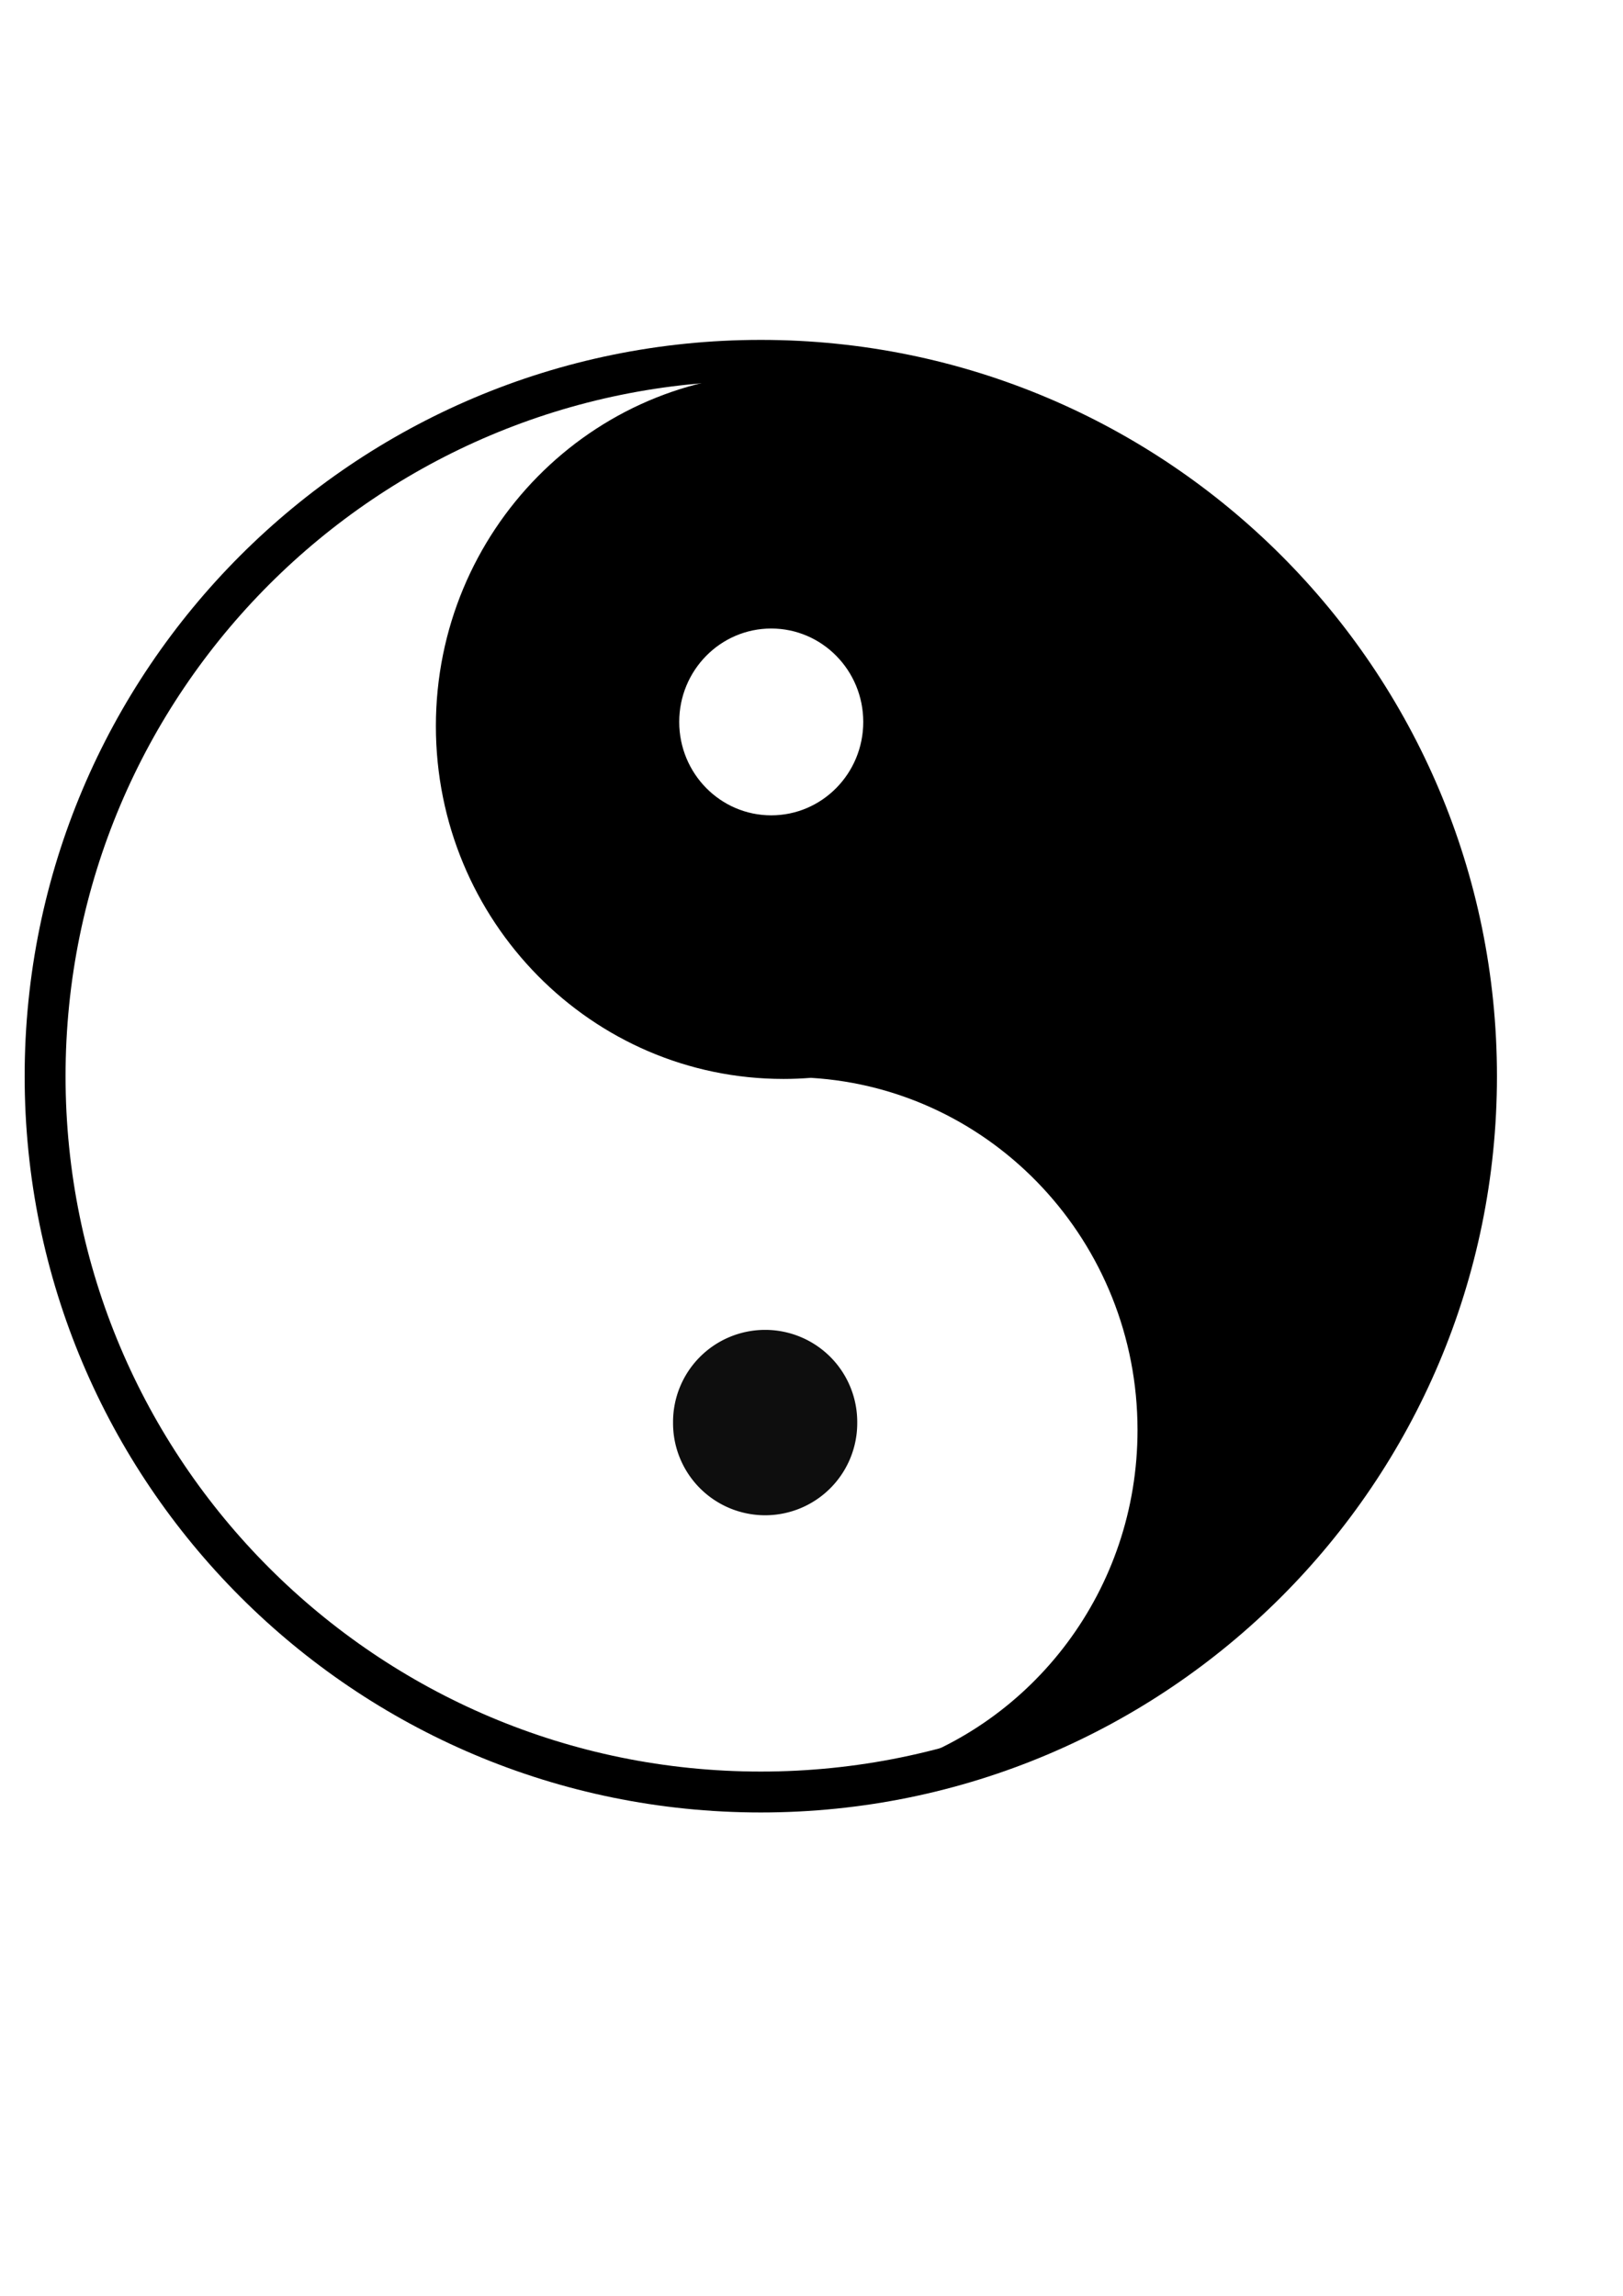
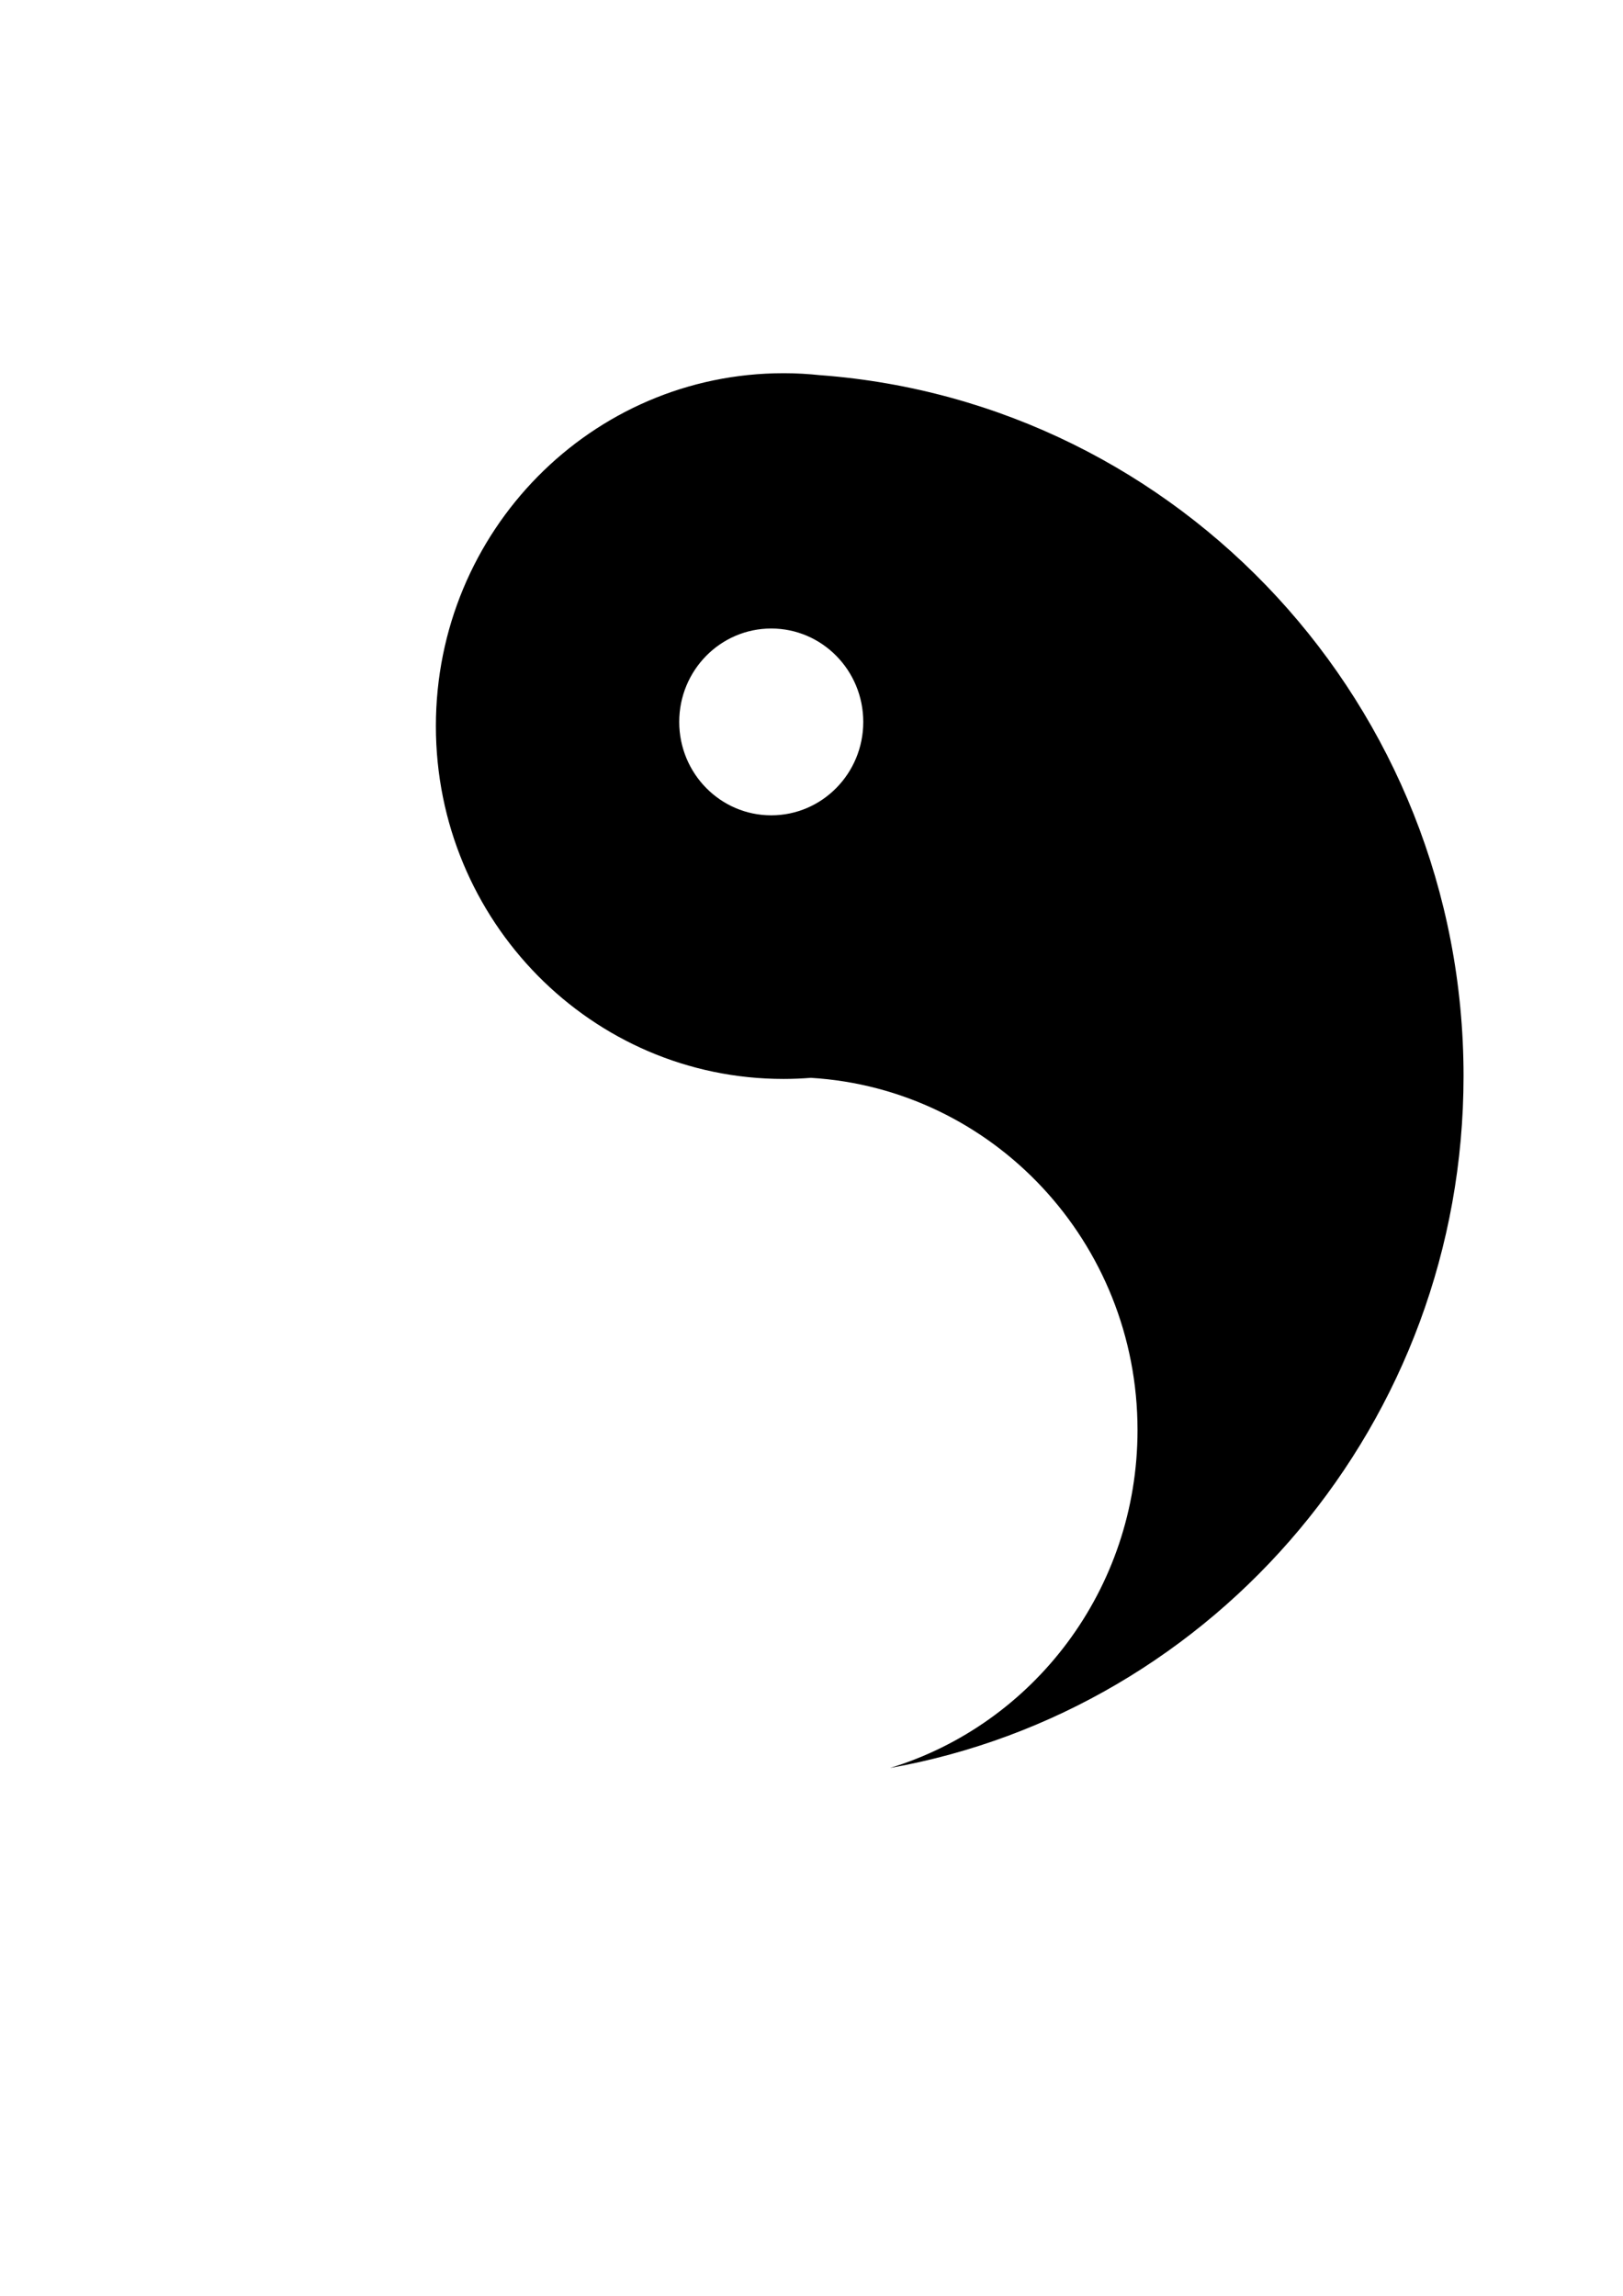
<svg xmlns="http://www.w3.org/2000/svg" width="210mm" height="297mm" version="1.1">
  <g fill-rule="evenodd" stroke-width="0">
-     <path d="m383.16 182.48c-93.888 0-170 77.244-170 172.53s76.112 172.53 170 172.53c4.507 0 8.956-0.19 13.375-0.539 89.117 5.377 159.75 80.419 159.75 172.21 0 78.019-51.032 143.91-121.06 165.24 159.41-28.435 280.5-169.11 280.5-338.37 0-181.04-138.53-329.35-314.31-342.62-0.062-5e-3 -0.125 5e-3 -0.188 0-5.939-0.637-11.957-0.983-18.062-0.983zm-6 124.83c24.853 0 45 20.447 45 45.67 0 25.223-20.147 45.67-45 45.67s-45-20.447-45-45.67c0-25.223 20.147-45.67 45-45.67z" />
-     <path transform="matrix(.485 0 0 .733 510.67 360.83)" d="m-188.57 456.65a92.857 61.429 0 1 1-185.71 0 92.857 61.429 0 1 1 185.71 0z" fill-opacity=".944" />
-     <path d="m372.06 166.19c-198.82 0-360 161.18-360 360s161.18 360 360 360 360-161.18 360-360-161.18-360-360-360zm0 20c187.78 0 340 152.22 340 340s-152.22 340-340 340-340-152.22-340-340 152.22-340 340-340z" />
+     <path d="m383.16 182.48c-93.888 0-170 77.244-170 172.53s76.112 172.53 170 172.53c4.507 0 8.956-0.19 13.375-0.539 89.117 5.377 159.75 80.419 159.75 172.21 0 78.019-51.032 143.91-121.06 165.24 159.41-28.435 280.5-169.11 280.5-338.37 0-181.04-138.53-329.35-314.31-342.62-0.062-5e-3 -0.125 5e-3 -0.188 0-5.939-0.637-11.957-0.983-18.062-0.983m-6 124.83c24.853 0 45 20.447 45 45.67 0 25.223-20.147 45.67-45 45.67s-45-20.447-45-45.67c0-25.223 20.147-45.67 45-45.67z" />
  </g>
</svg>